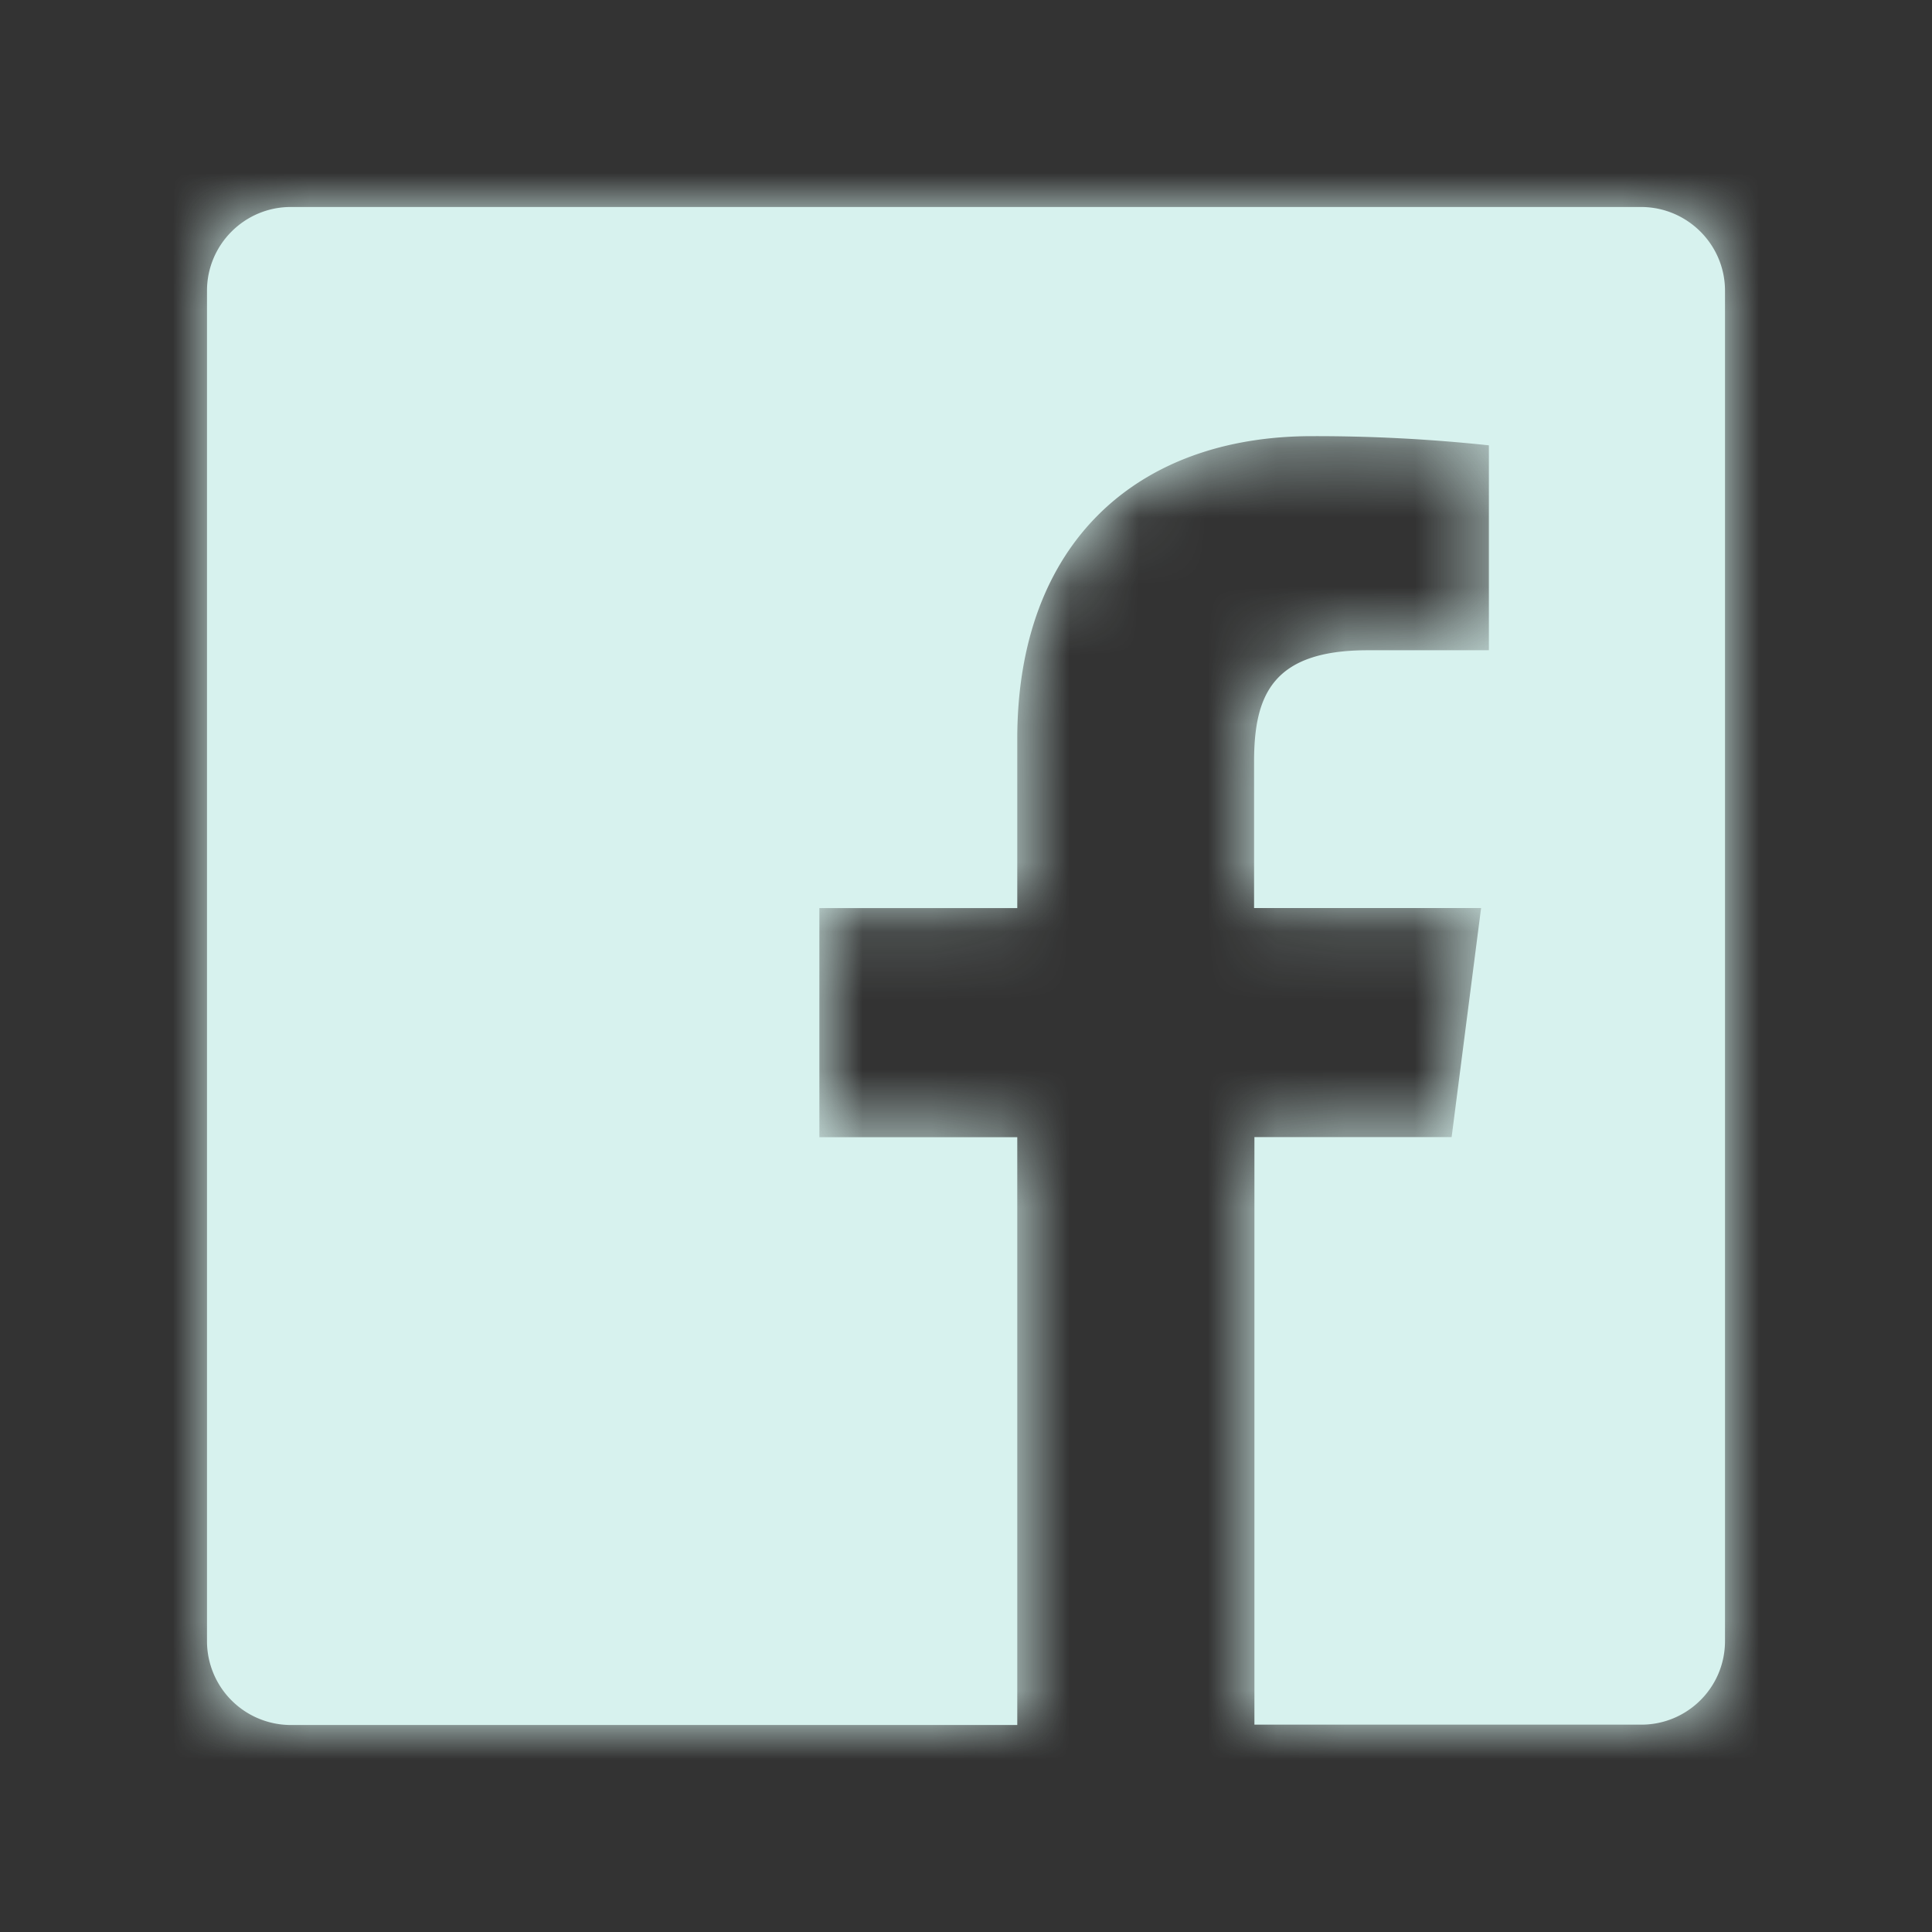
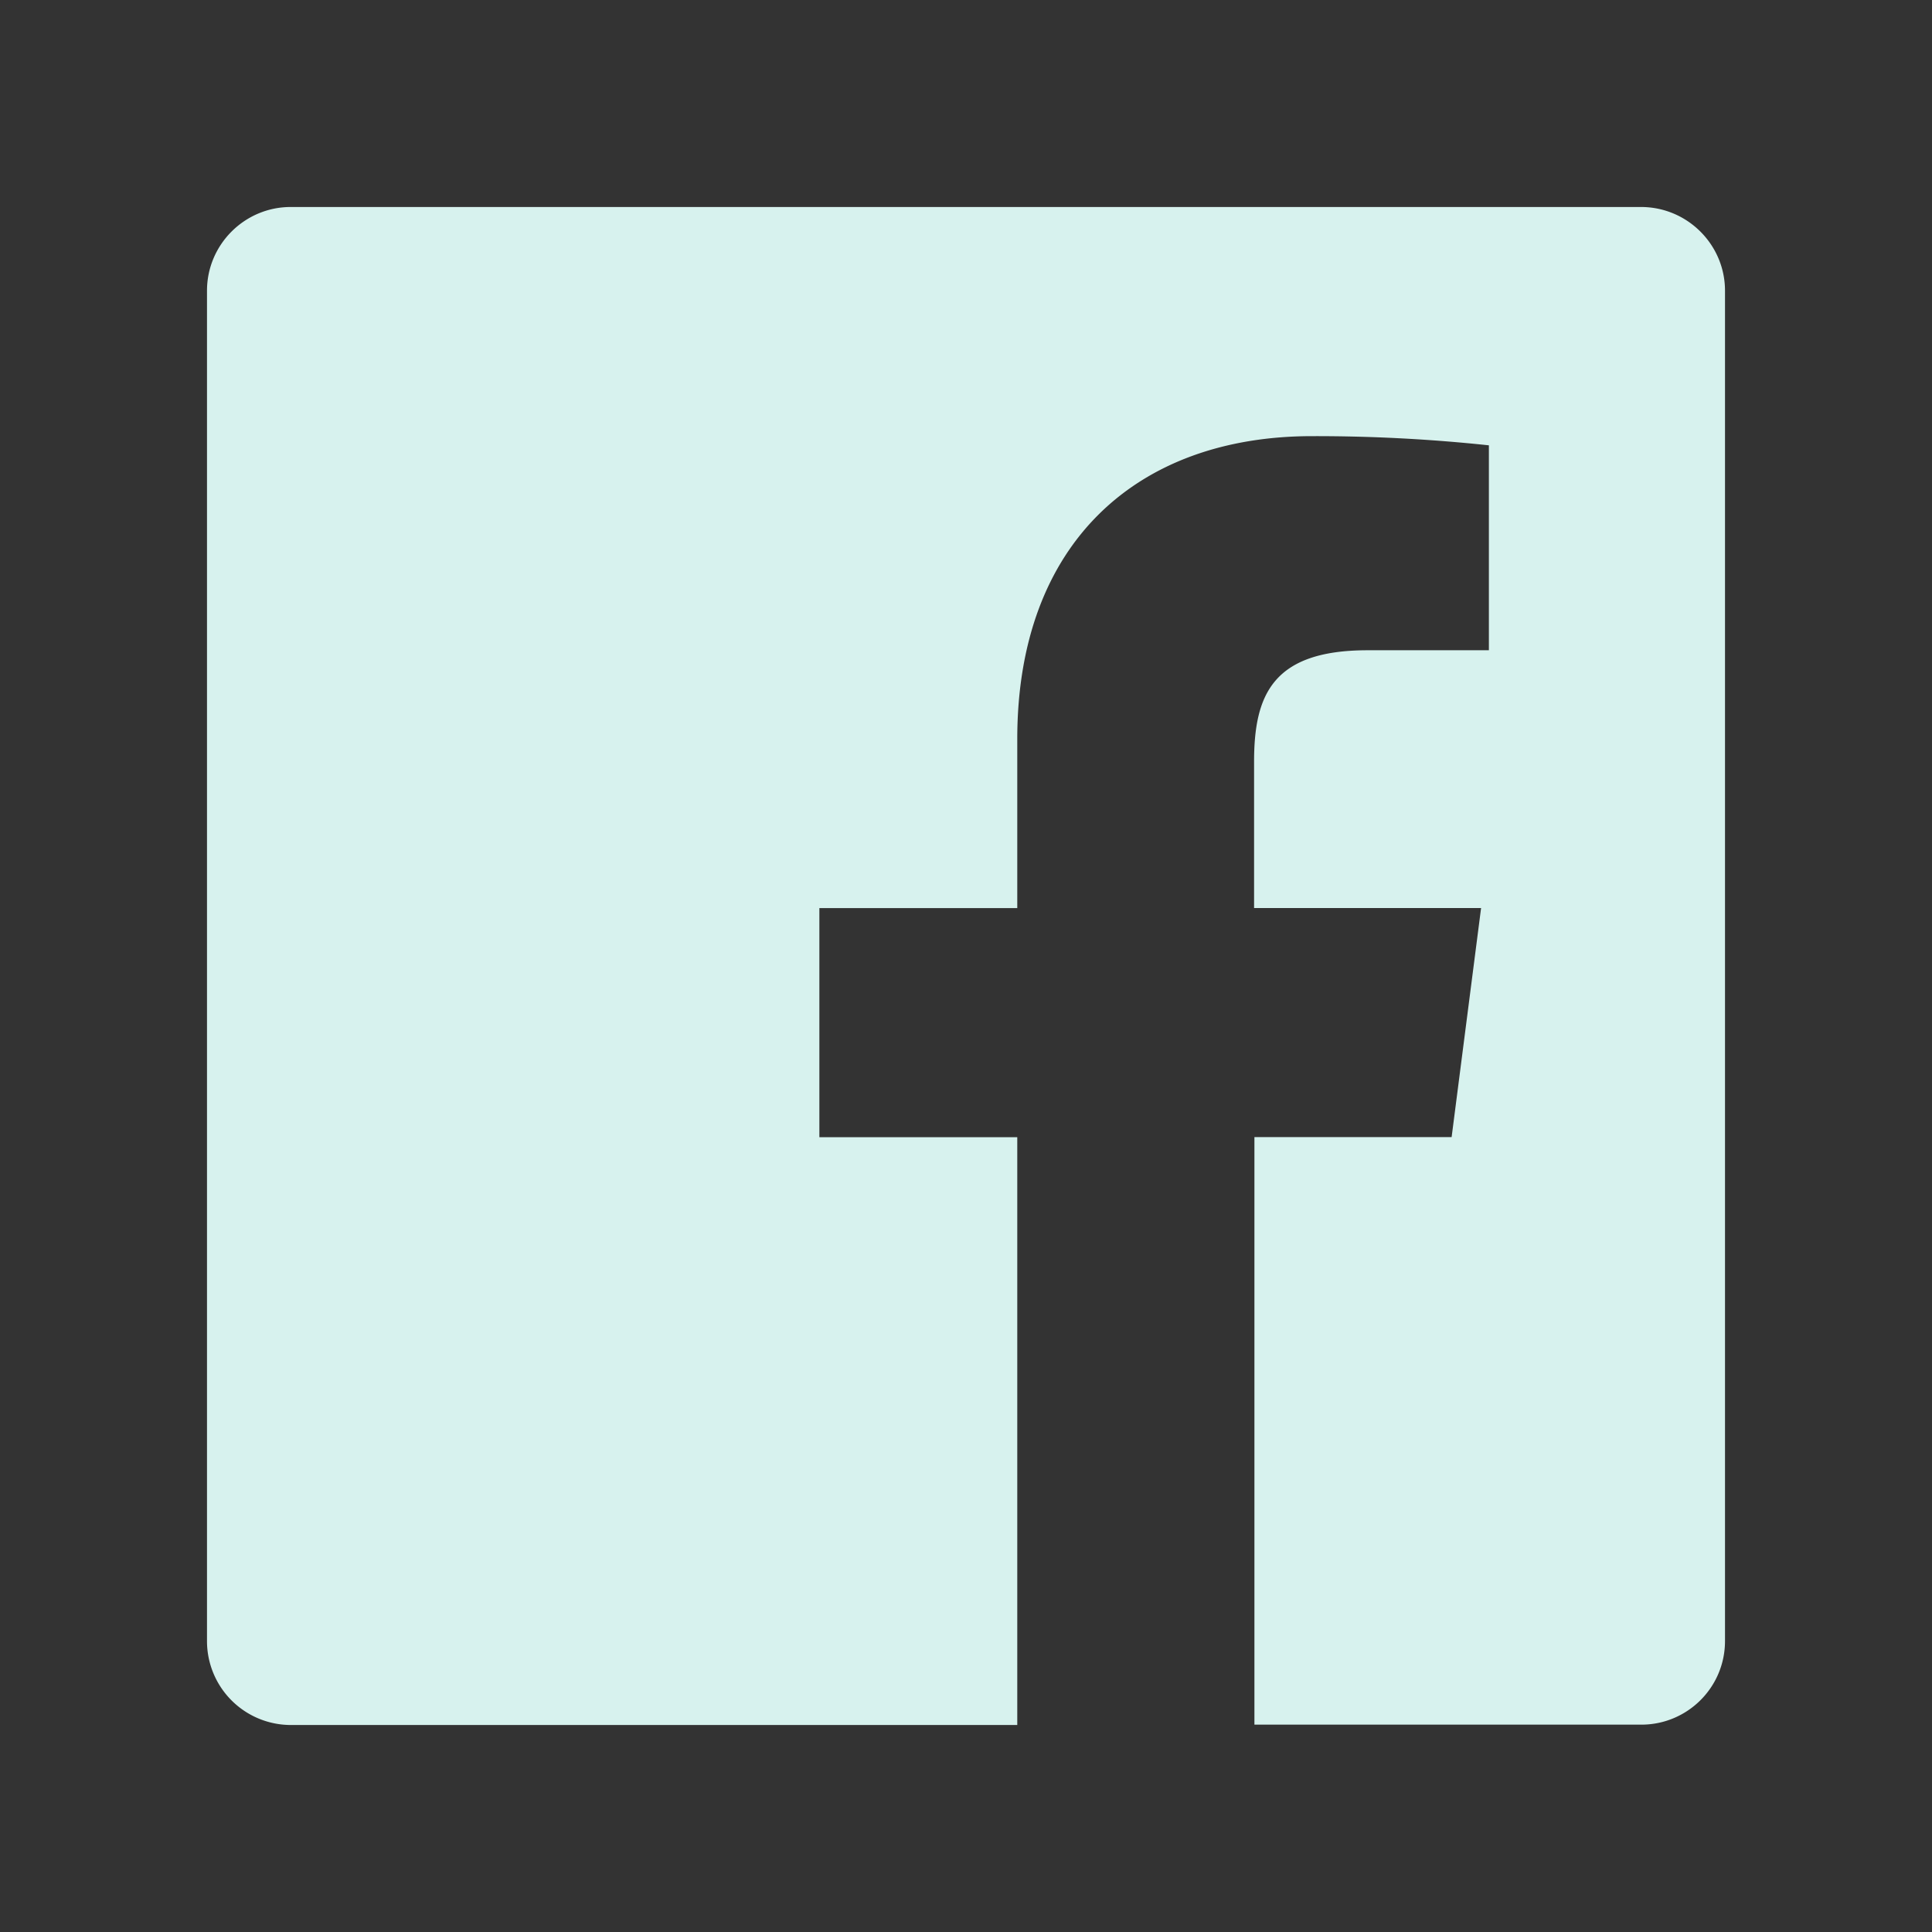
<svg xmlns="http://www.w3.org/2000/svg" xmlns:xlink="http://www.w3.org/1999/xlink" class="icon icon-facebook" width="28" height="28" viewBox="0 0 28 28">
  <rect x="0" y="0" width="28" height="28" fill="#333333" stroke="none" />
  <defs>
    <path id="a" d="M25 4.213v19.57c0 .672-.545 1.212-1.213 1.212H18.18V16.48h2.858l.427-3.32h-3.29V11.04c0-.963.265-1.616 1.645-1.616h1.758v-2.97a23.636 23.636 0 0 0-2.563-.133c-2.534 0-4.272 1.547-4.272 4.39v2.45h-2.868v3.32h2.868V25H4.212A1.216 1.216 0 0 1 3 23.787V4.213C3 3.545 3.545 3 4.213 3h19.57C24.454 3 25 3.545 25 4.213z" />
  </defs>
  <g fill="none" fill-rule="evenodd">
    <mask id="b" fill="#fff">
      <use xlink:href="#a" />
    </mask>
    <use class="background" fill="#D7F2EE" xlink:href="#a" />
    <g class="background" fill="#D7F2EE" mask="url(#b)">
-       <path d="M0 0h28v28H0z" />
-     </g>
+       </g>
  </g>
</svg>